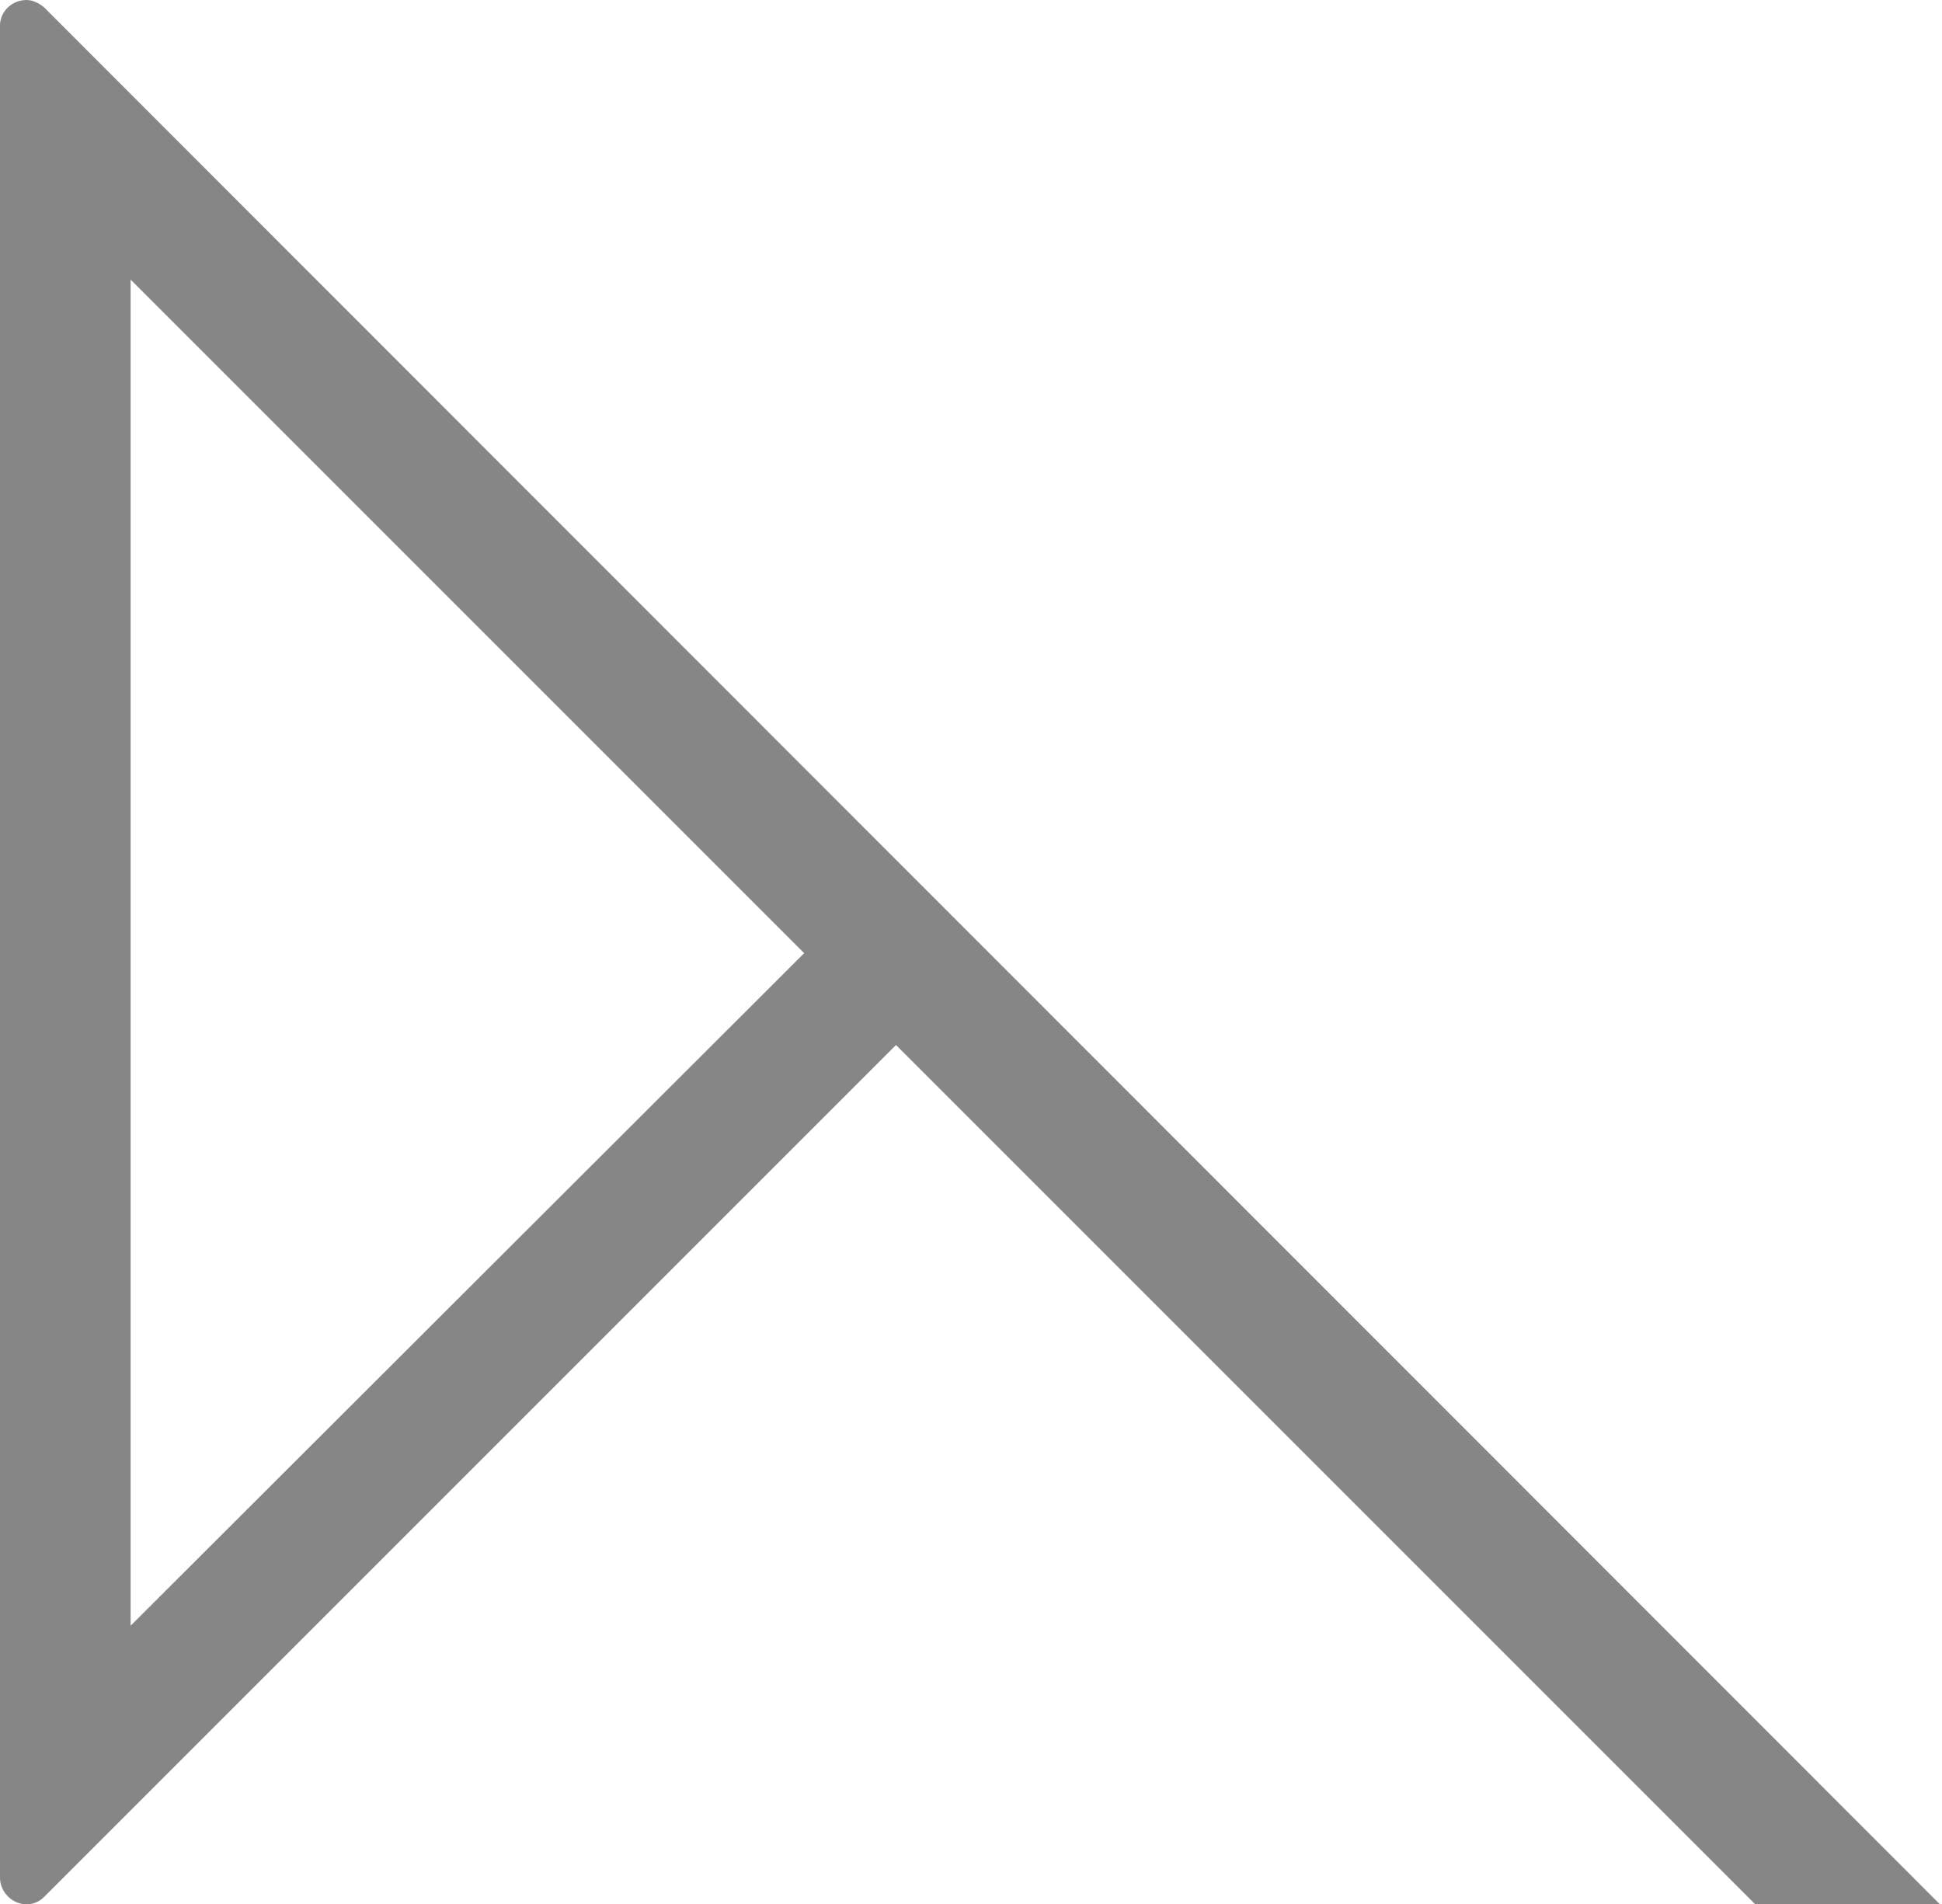
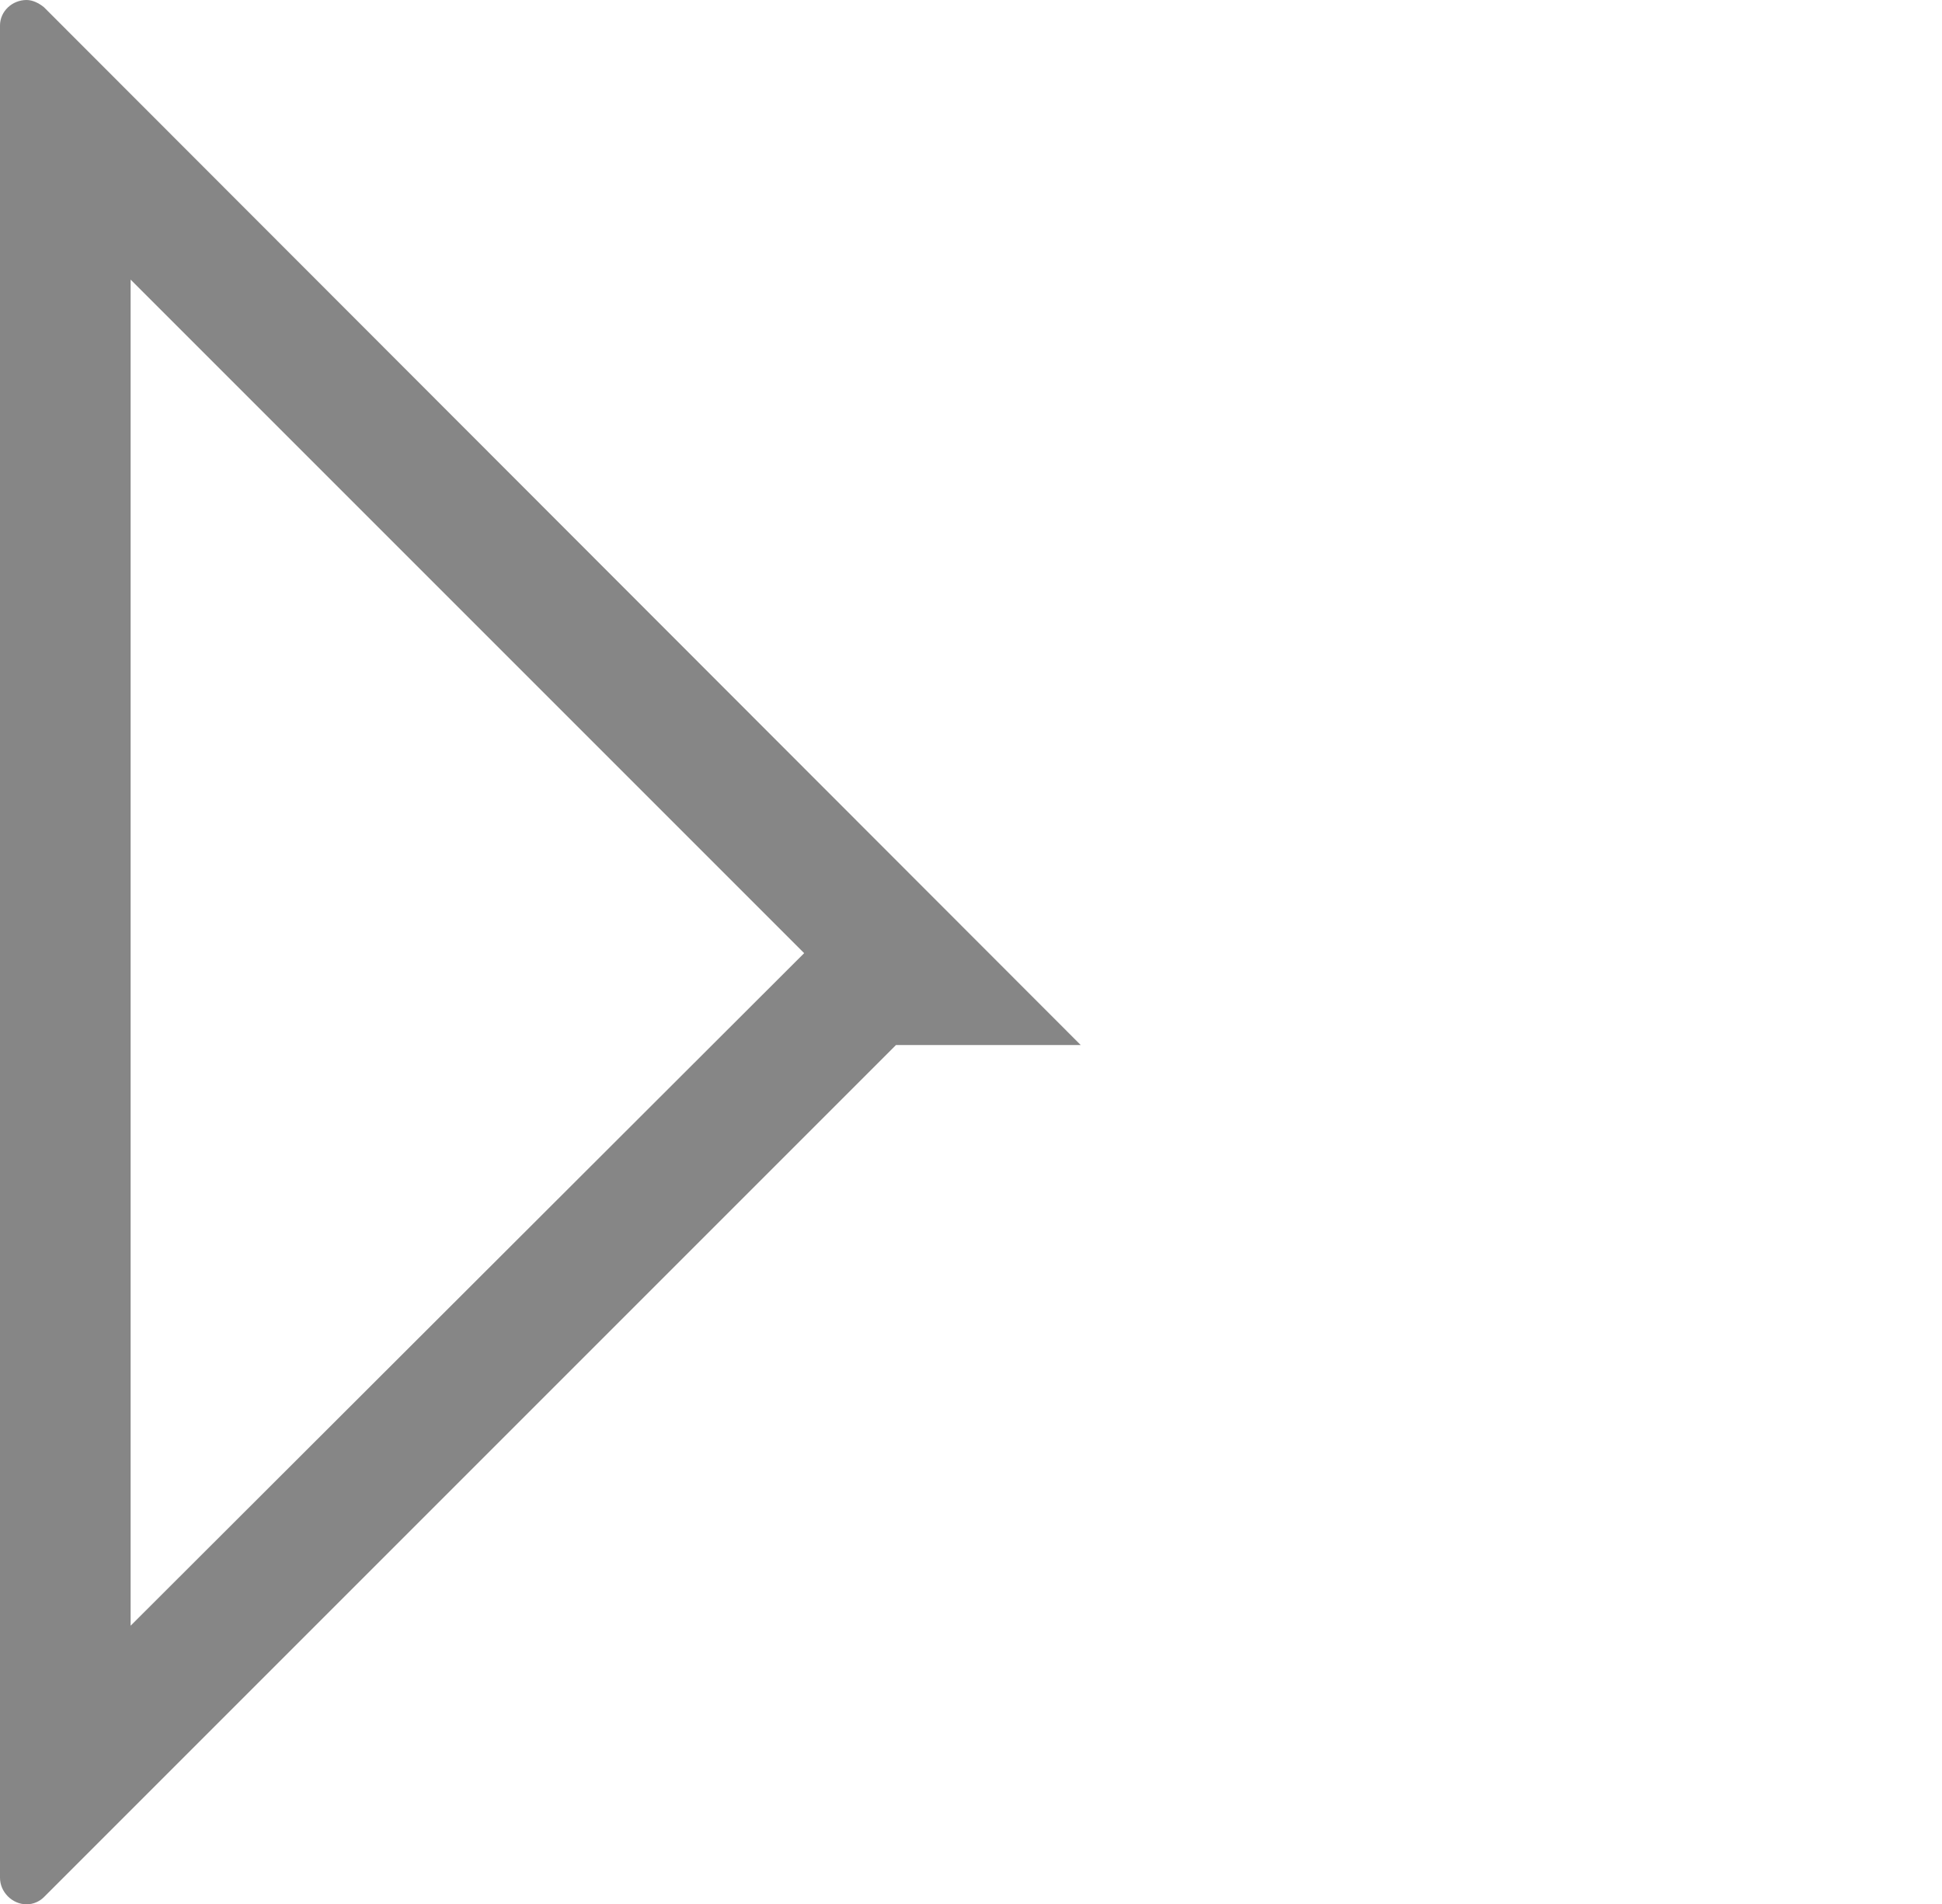
<svg xmlns="http://www.w3.org/2000/svg" version="1.1" id="Ebene_1" x="0px" y="0px" viewBox="0 0 190.3 186.6" style="enable-background:new 0 0 190.3 186.6;" xml:space="preserve">
  <style type="text/css">
	.st0{fill:none;stroke:#9C9B9B;stroke-width:2;}
	.st1{fill:#868686;}
	.st2{fill:#1D1D1B;}
	.st3{clip-path:url(#SVGID_2_);fill:none;stroke:#868686;stroke-width:2;}
	.st4{fill:#9C9B9B;}
	.st5{clip-path:url(#SVGID_4_);fill:#9C9B9B;}
	.st6{clip-path:url(#SVGID_6_);fill:#9C9B9B;}
	.st7{clip-path:url(#SVGID_8_);fill:#9C9B9B;}
</style>
-   <path class="st1" d="M12.8,159.3V27.4l66,66L12.8,159.3z M4.3,0.7C3.8,0.3,3.2,0,2.6,0C1.2,0,0,1.1,0,2.5V184c0,1.4,1.2,2.6,2.6,2.6  c0.7,0,1.3-0.3,1.7-0.7v0l83.5-83.5l84.2,84.2h18.1L4.3,0.7z" />
+   <path class="st1" d="M12.8,159.3V27.4l66,66L12.8,159.3z M4.3,0.7C3.8,0.3,3.2,0,2.6,0C1.2,0,0,1.1,0,2.5V184c0,1.4,1.2,2.6,2.6,2.6  c0.7,0,1.3-0.3,1.7-0.7v0l83.5-83.5h18.1L4.3,0.7z" />
</svg>